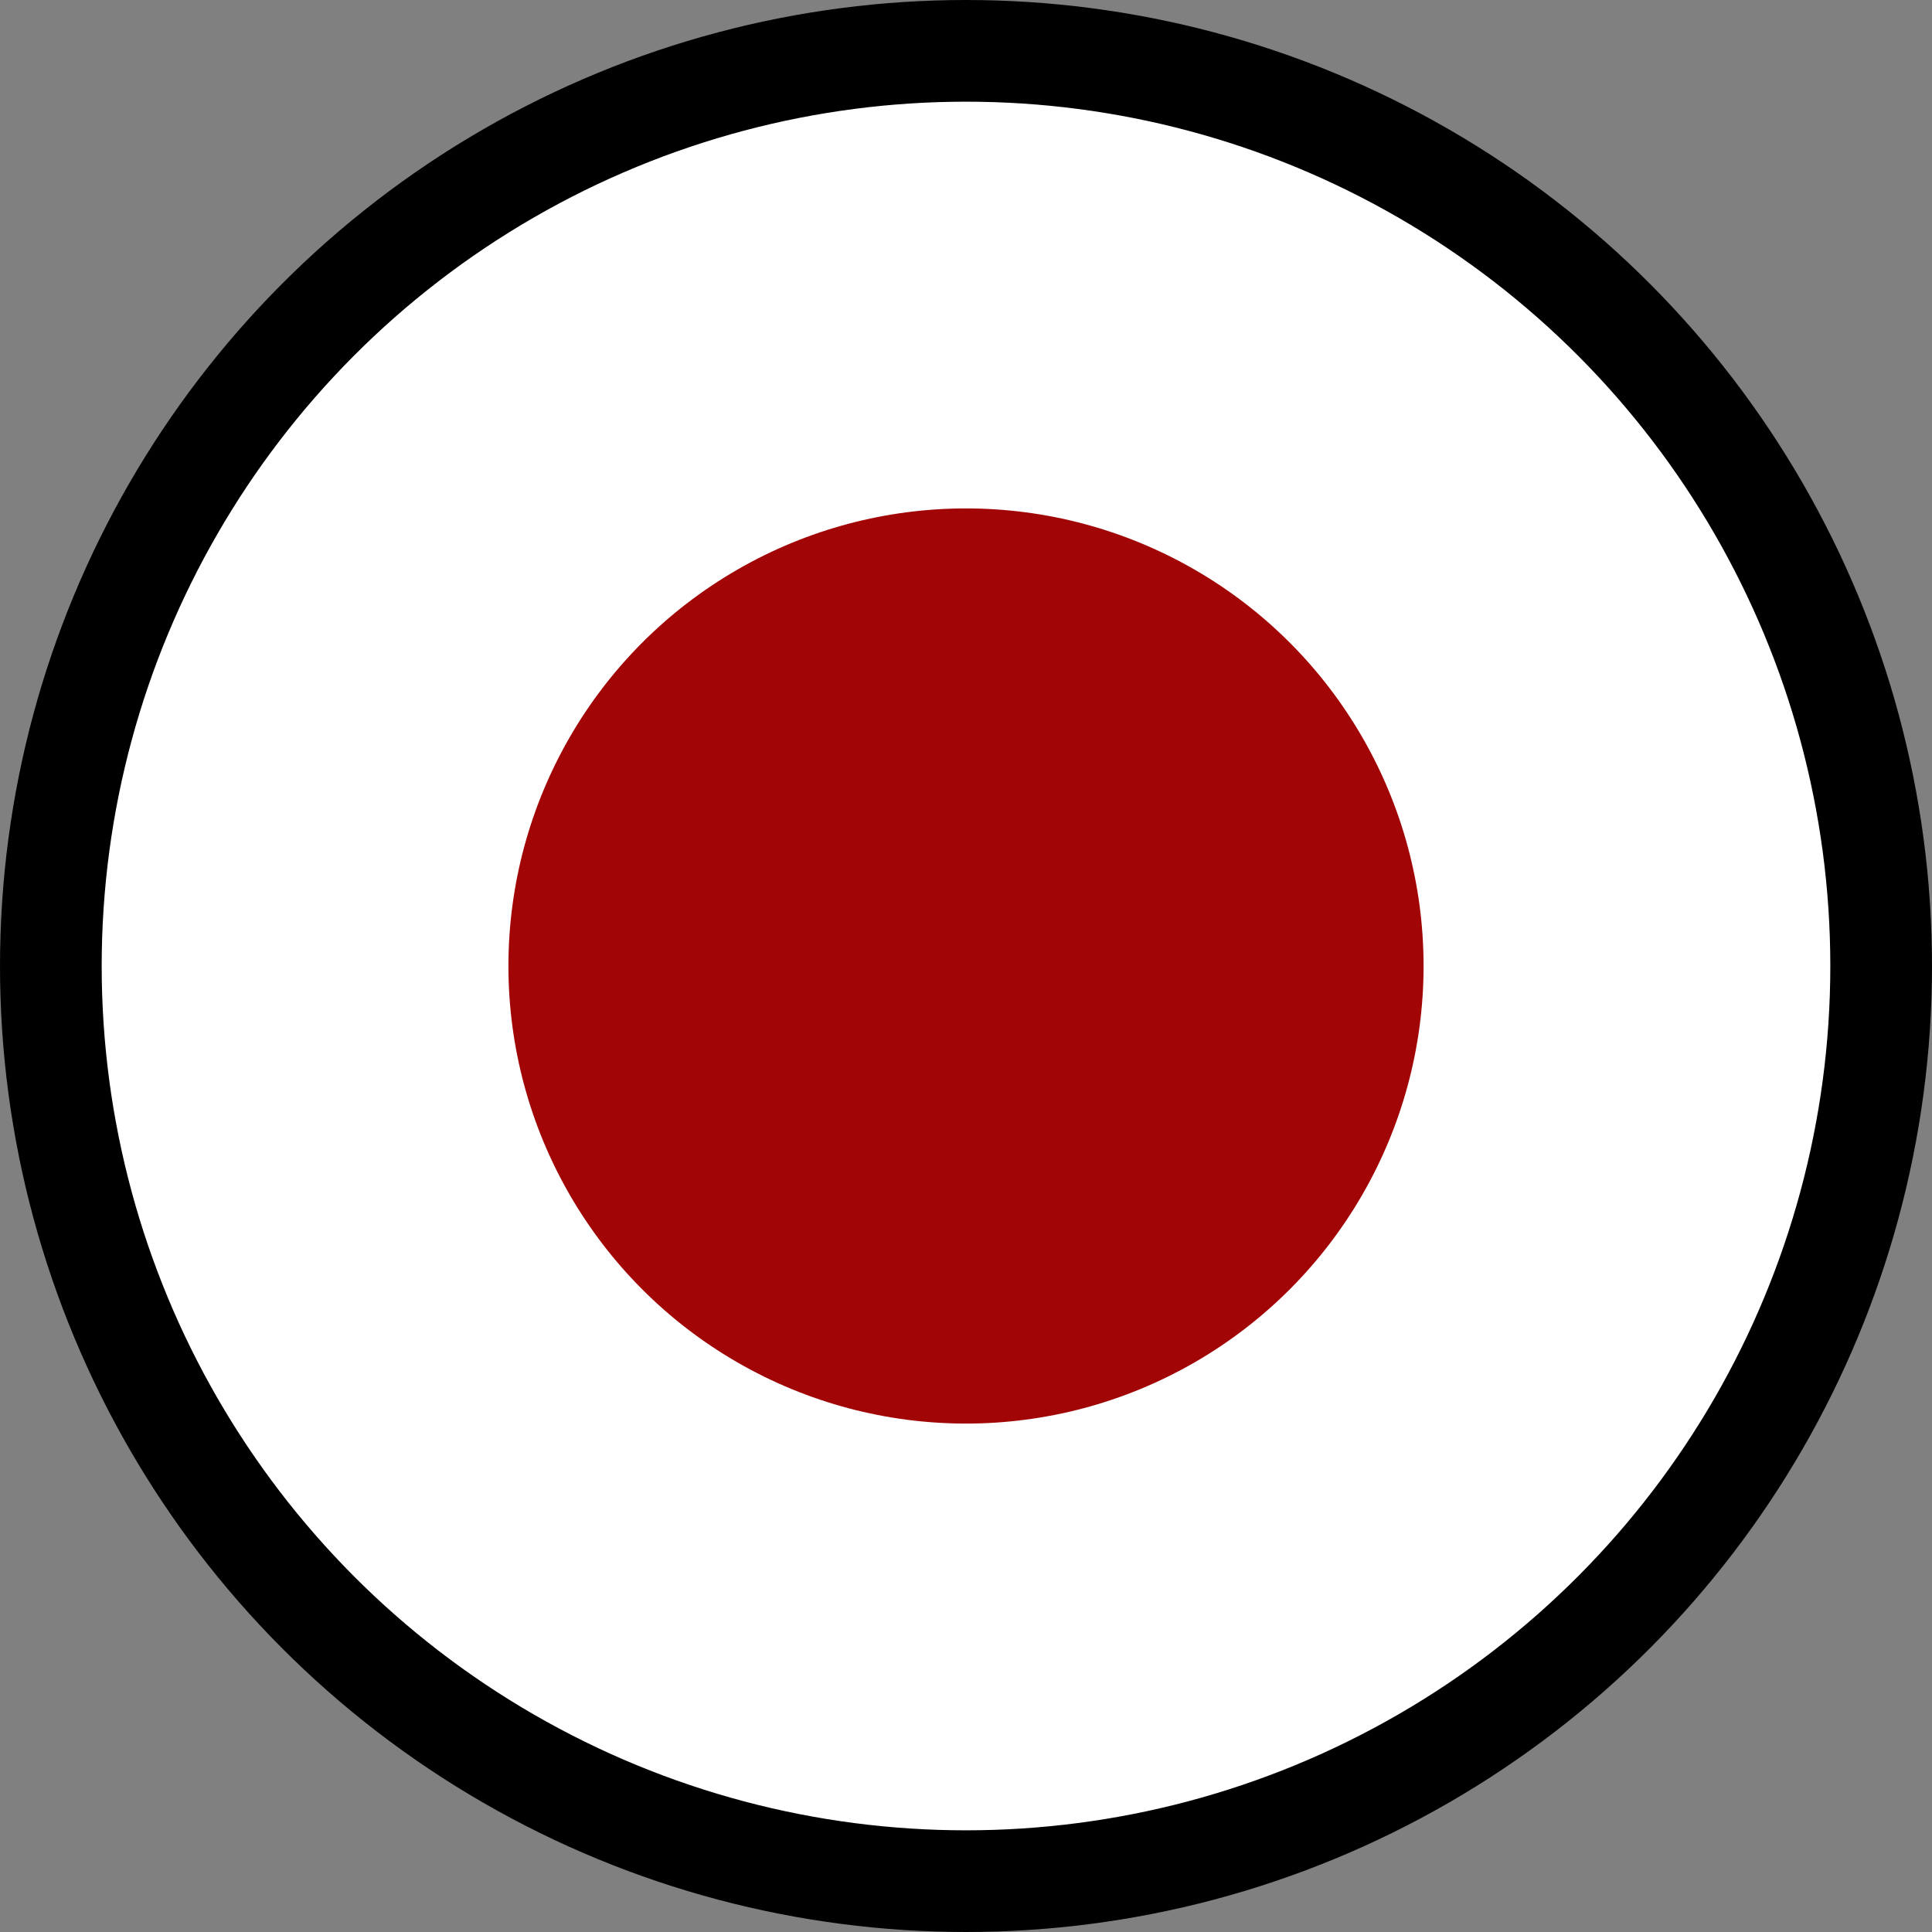
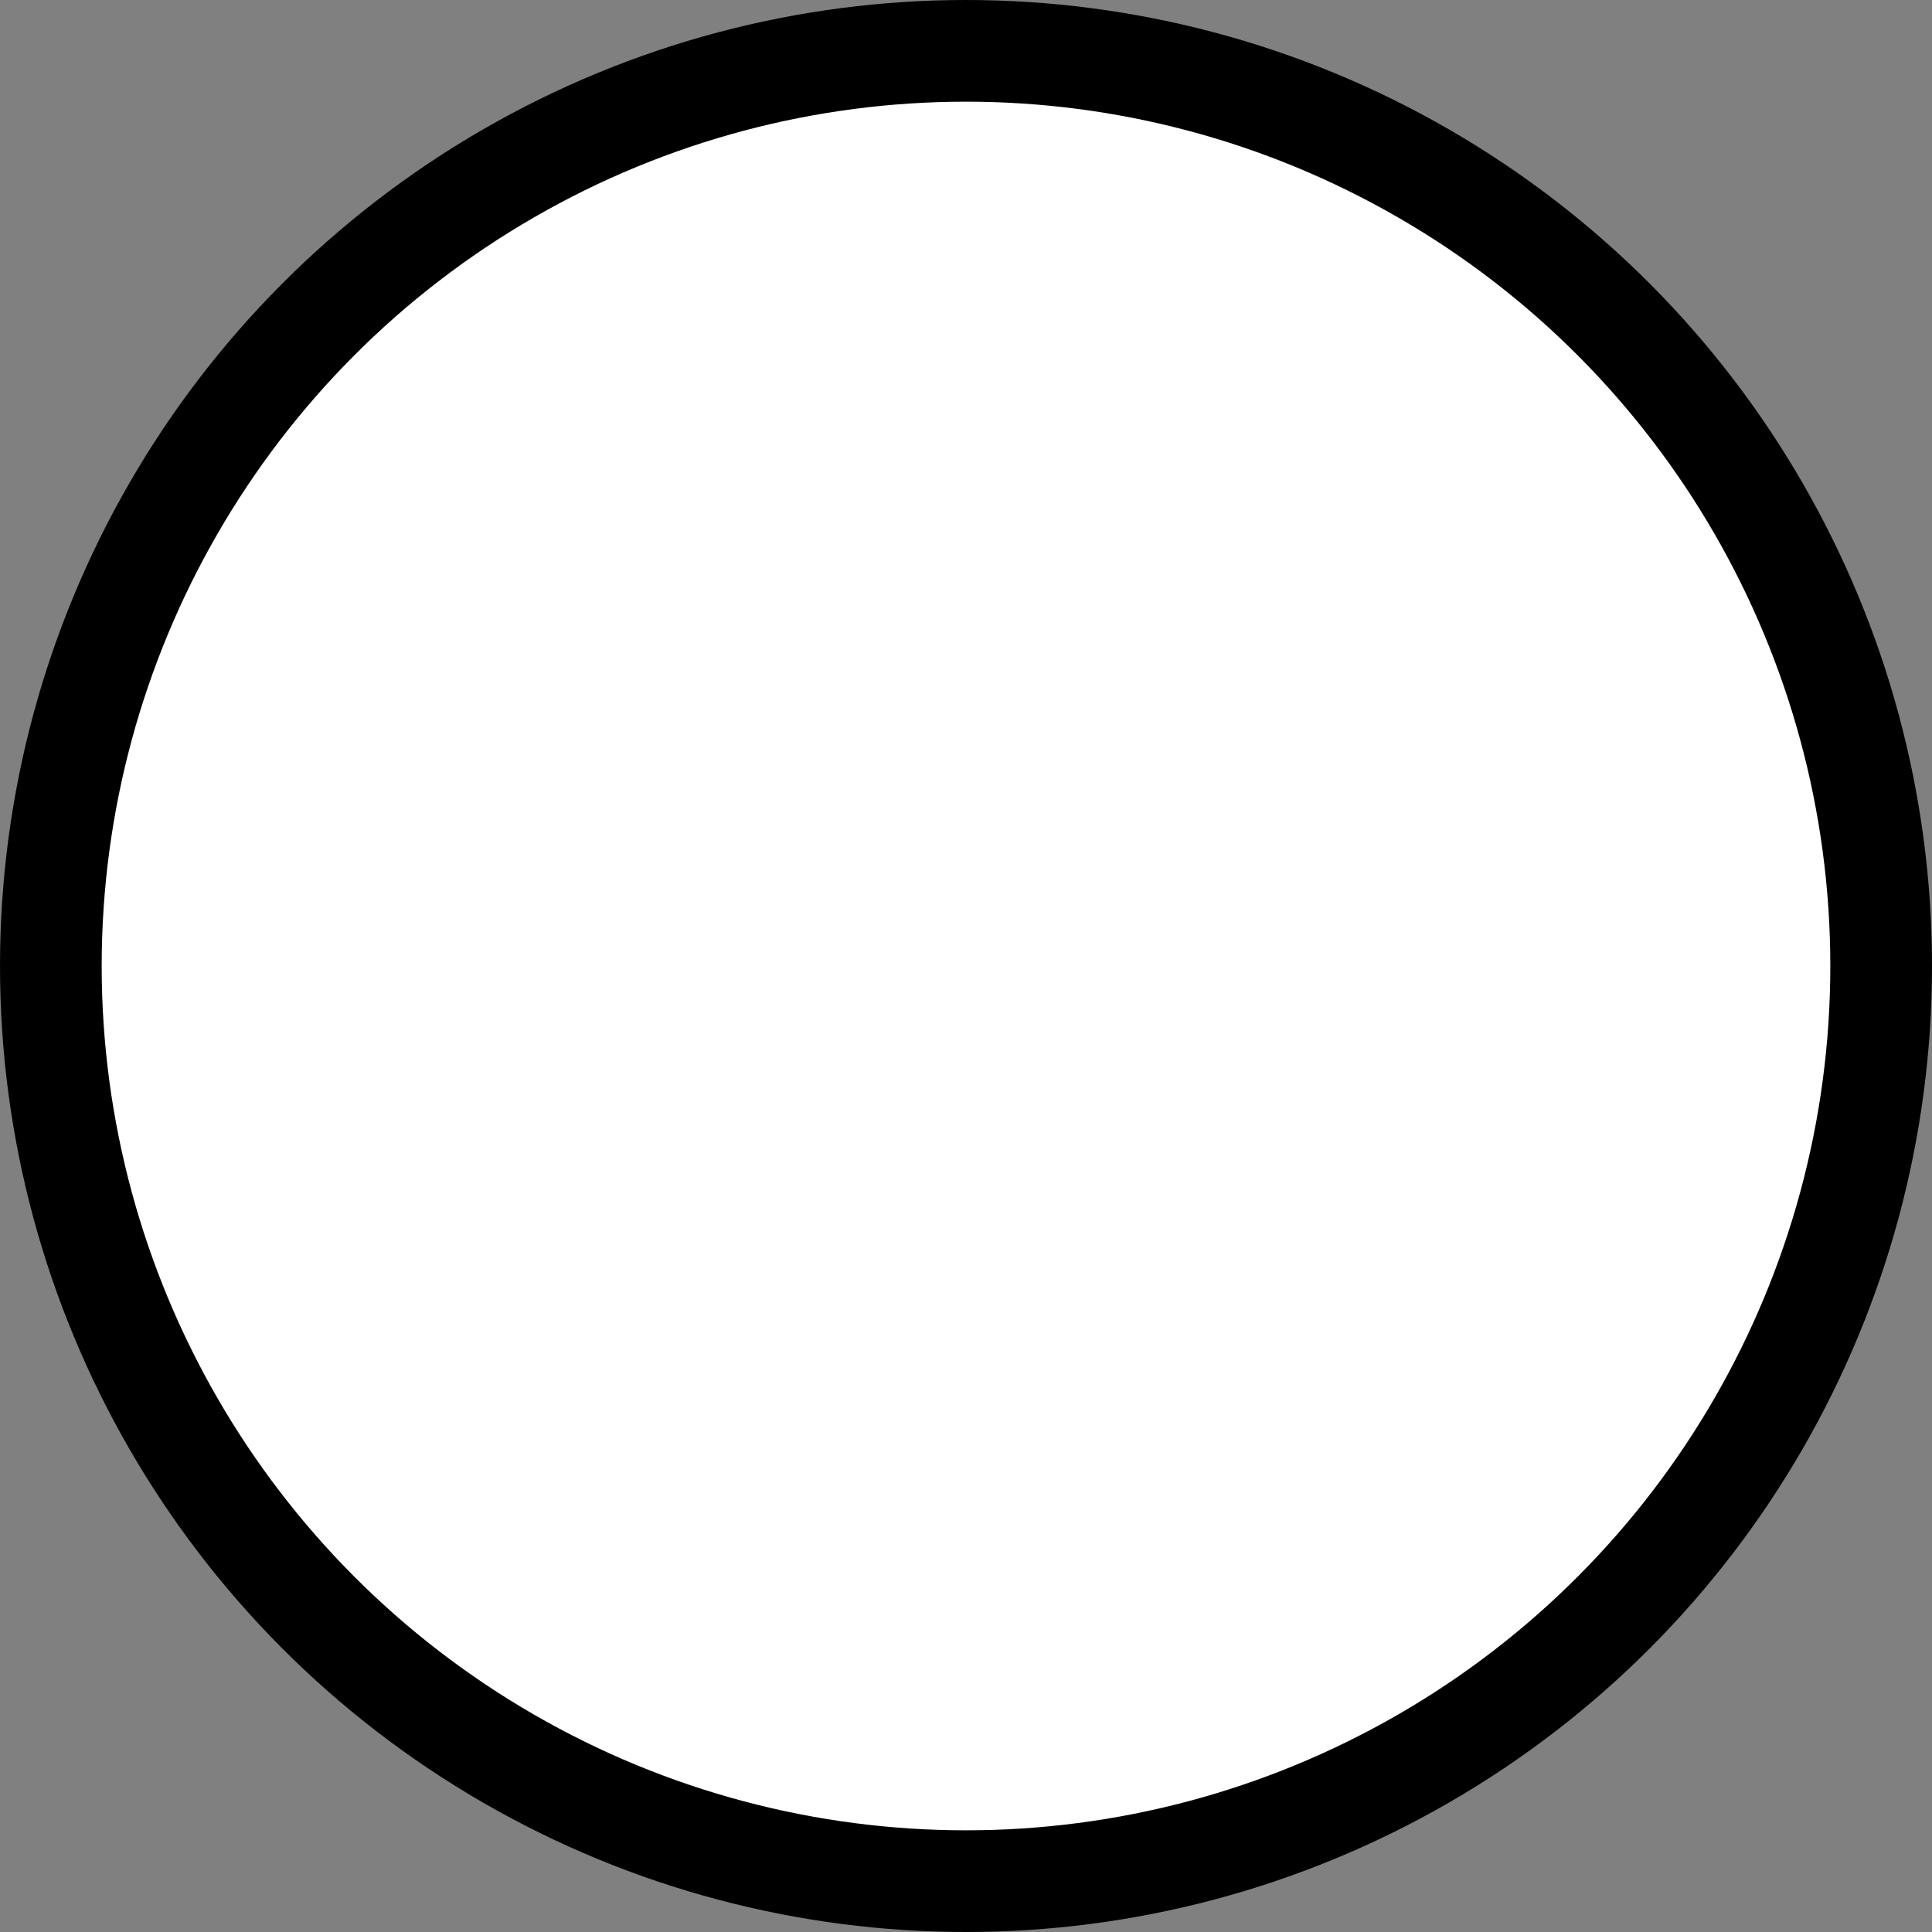
<svg xmlns="http://www.w3.org/2000/svg" width="38" height="38" viewBox="0 0 38 38" fill="none">
  <rect x="0" y="0" width="38" height="38" fill="#808080" stroke="none" />
  <circle cx="19" cy="19" r="18" fill="white" stroke="black" stroke-width="2" />
-   <circle cx="19" cy="19" r="9" fill="#A20505" />
</svg>